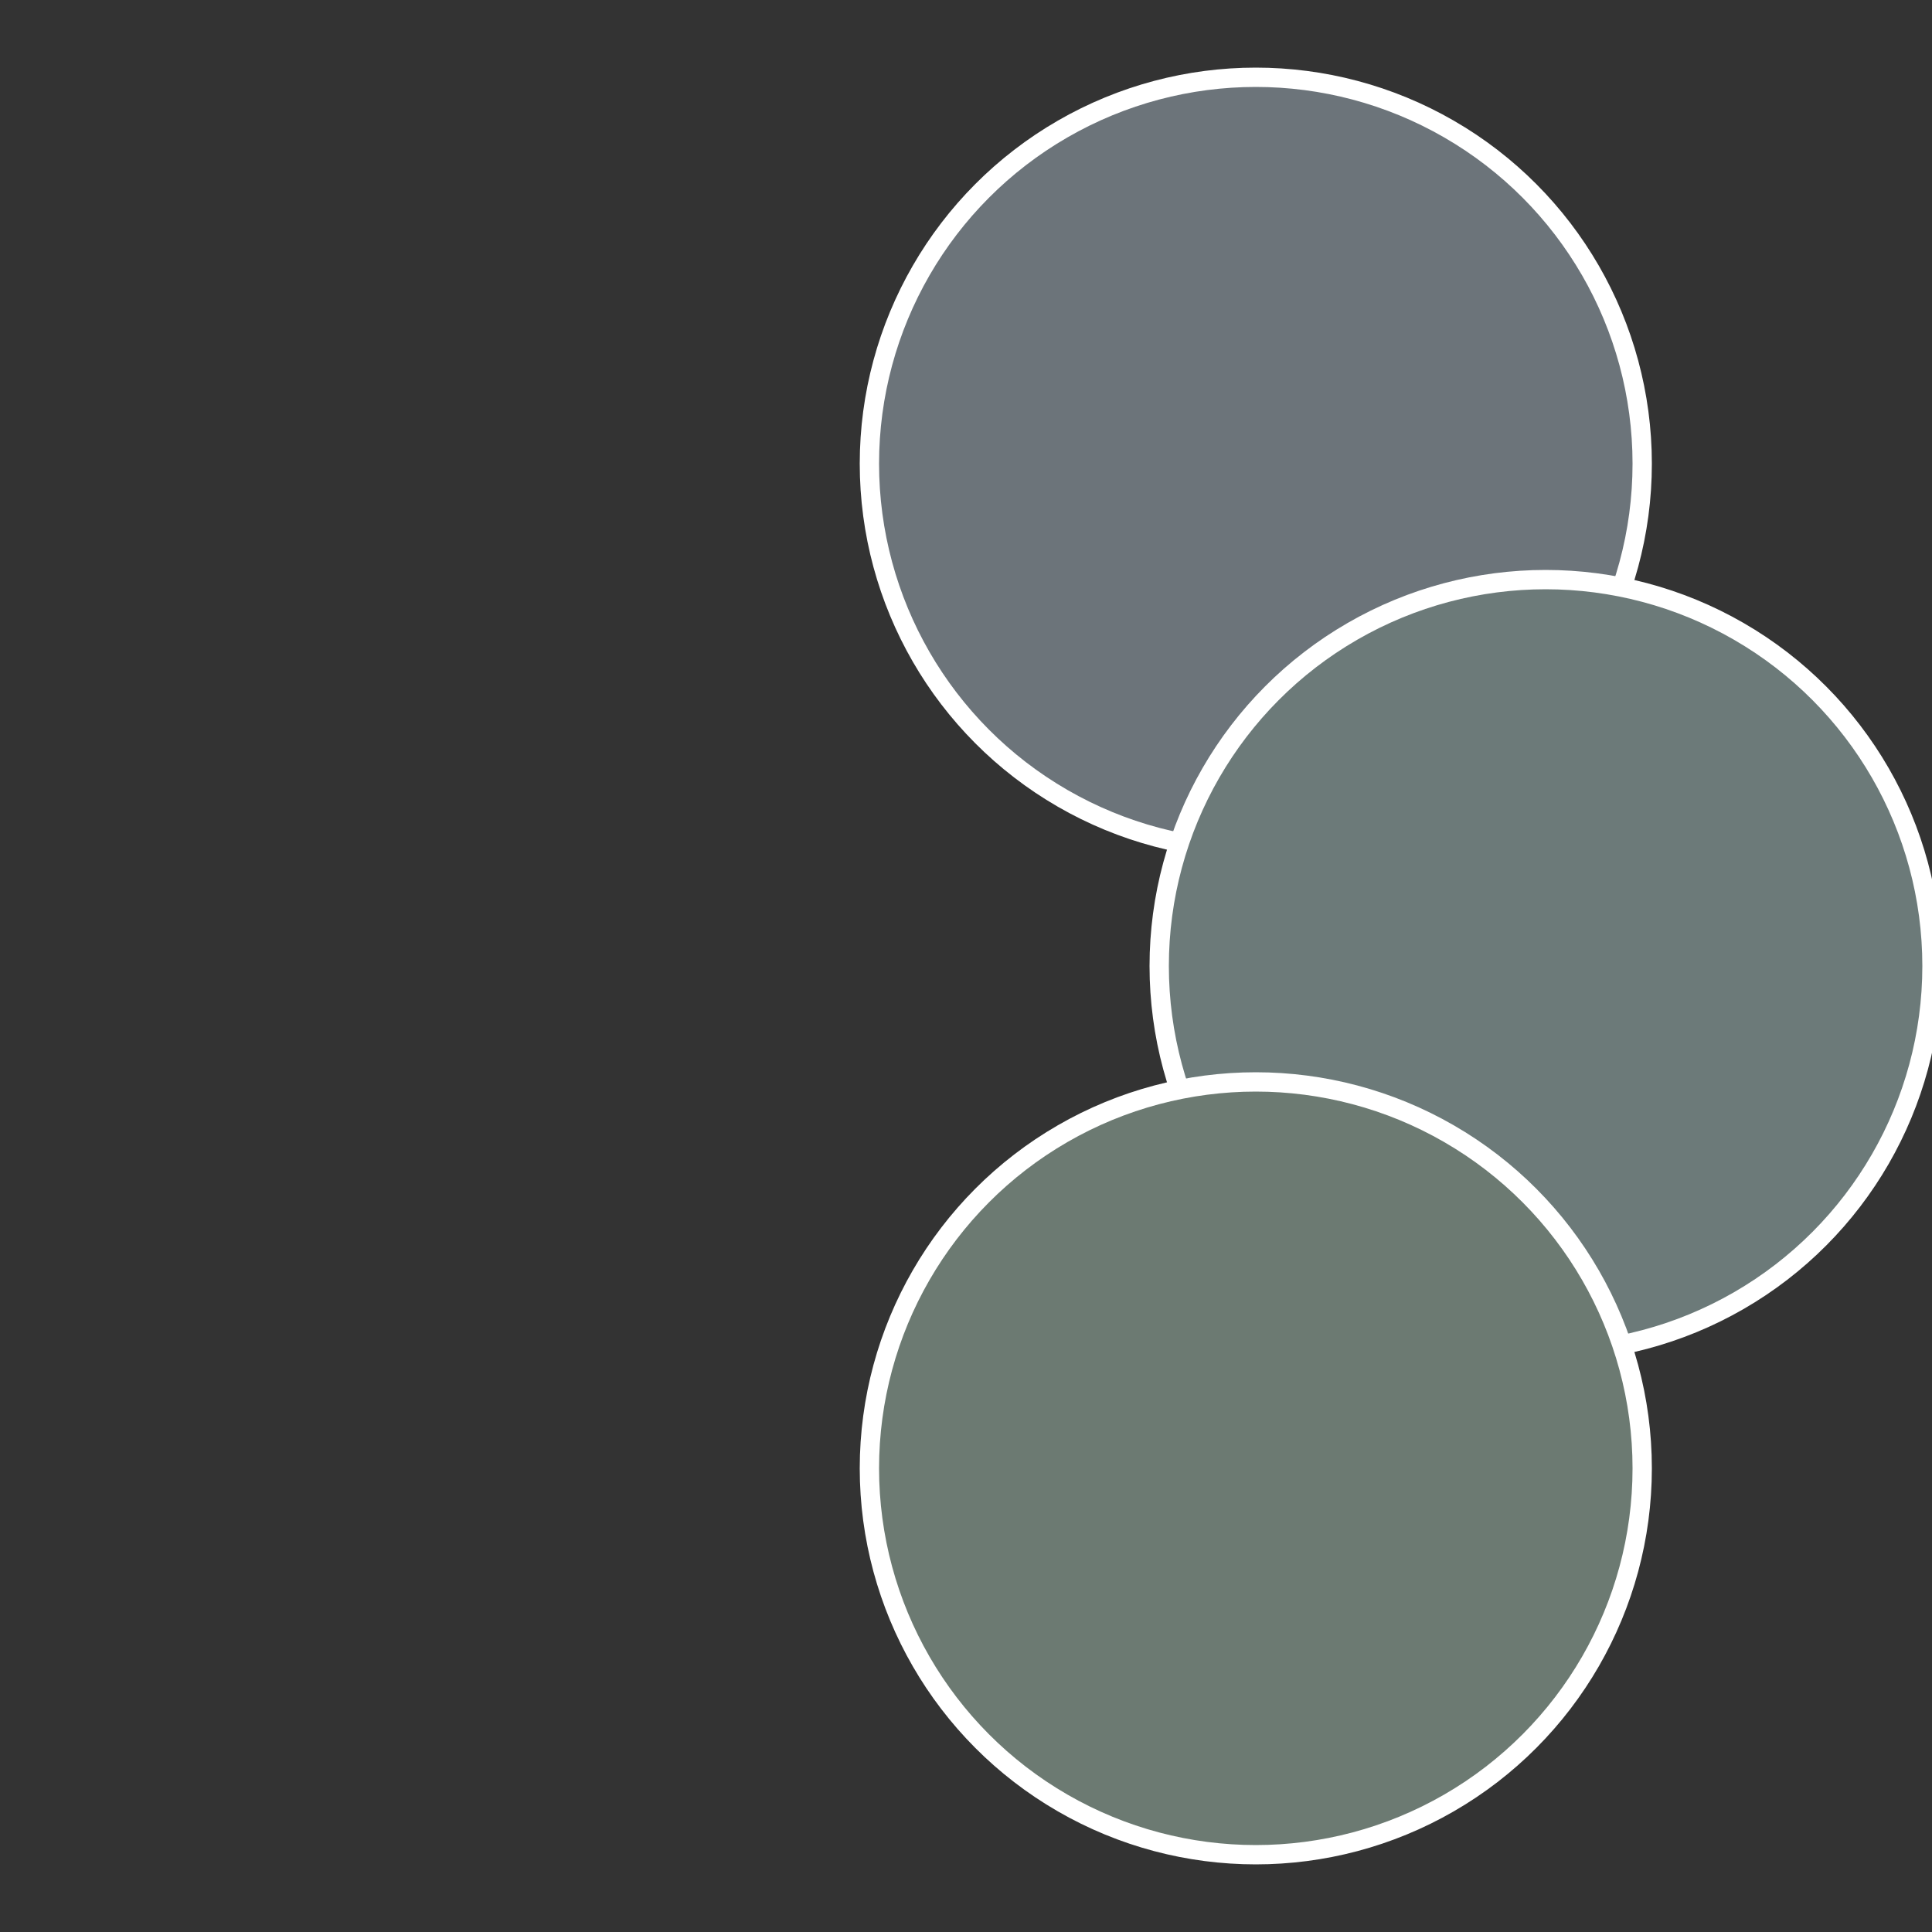
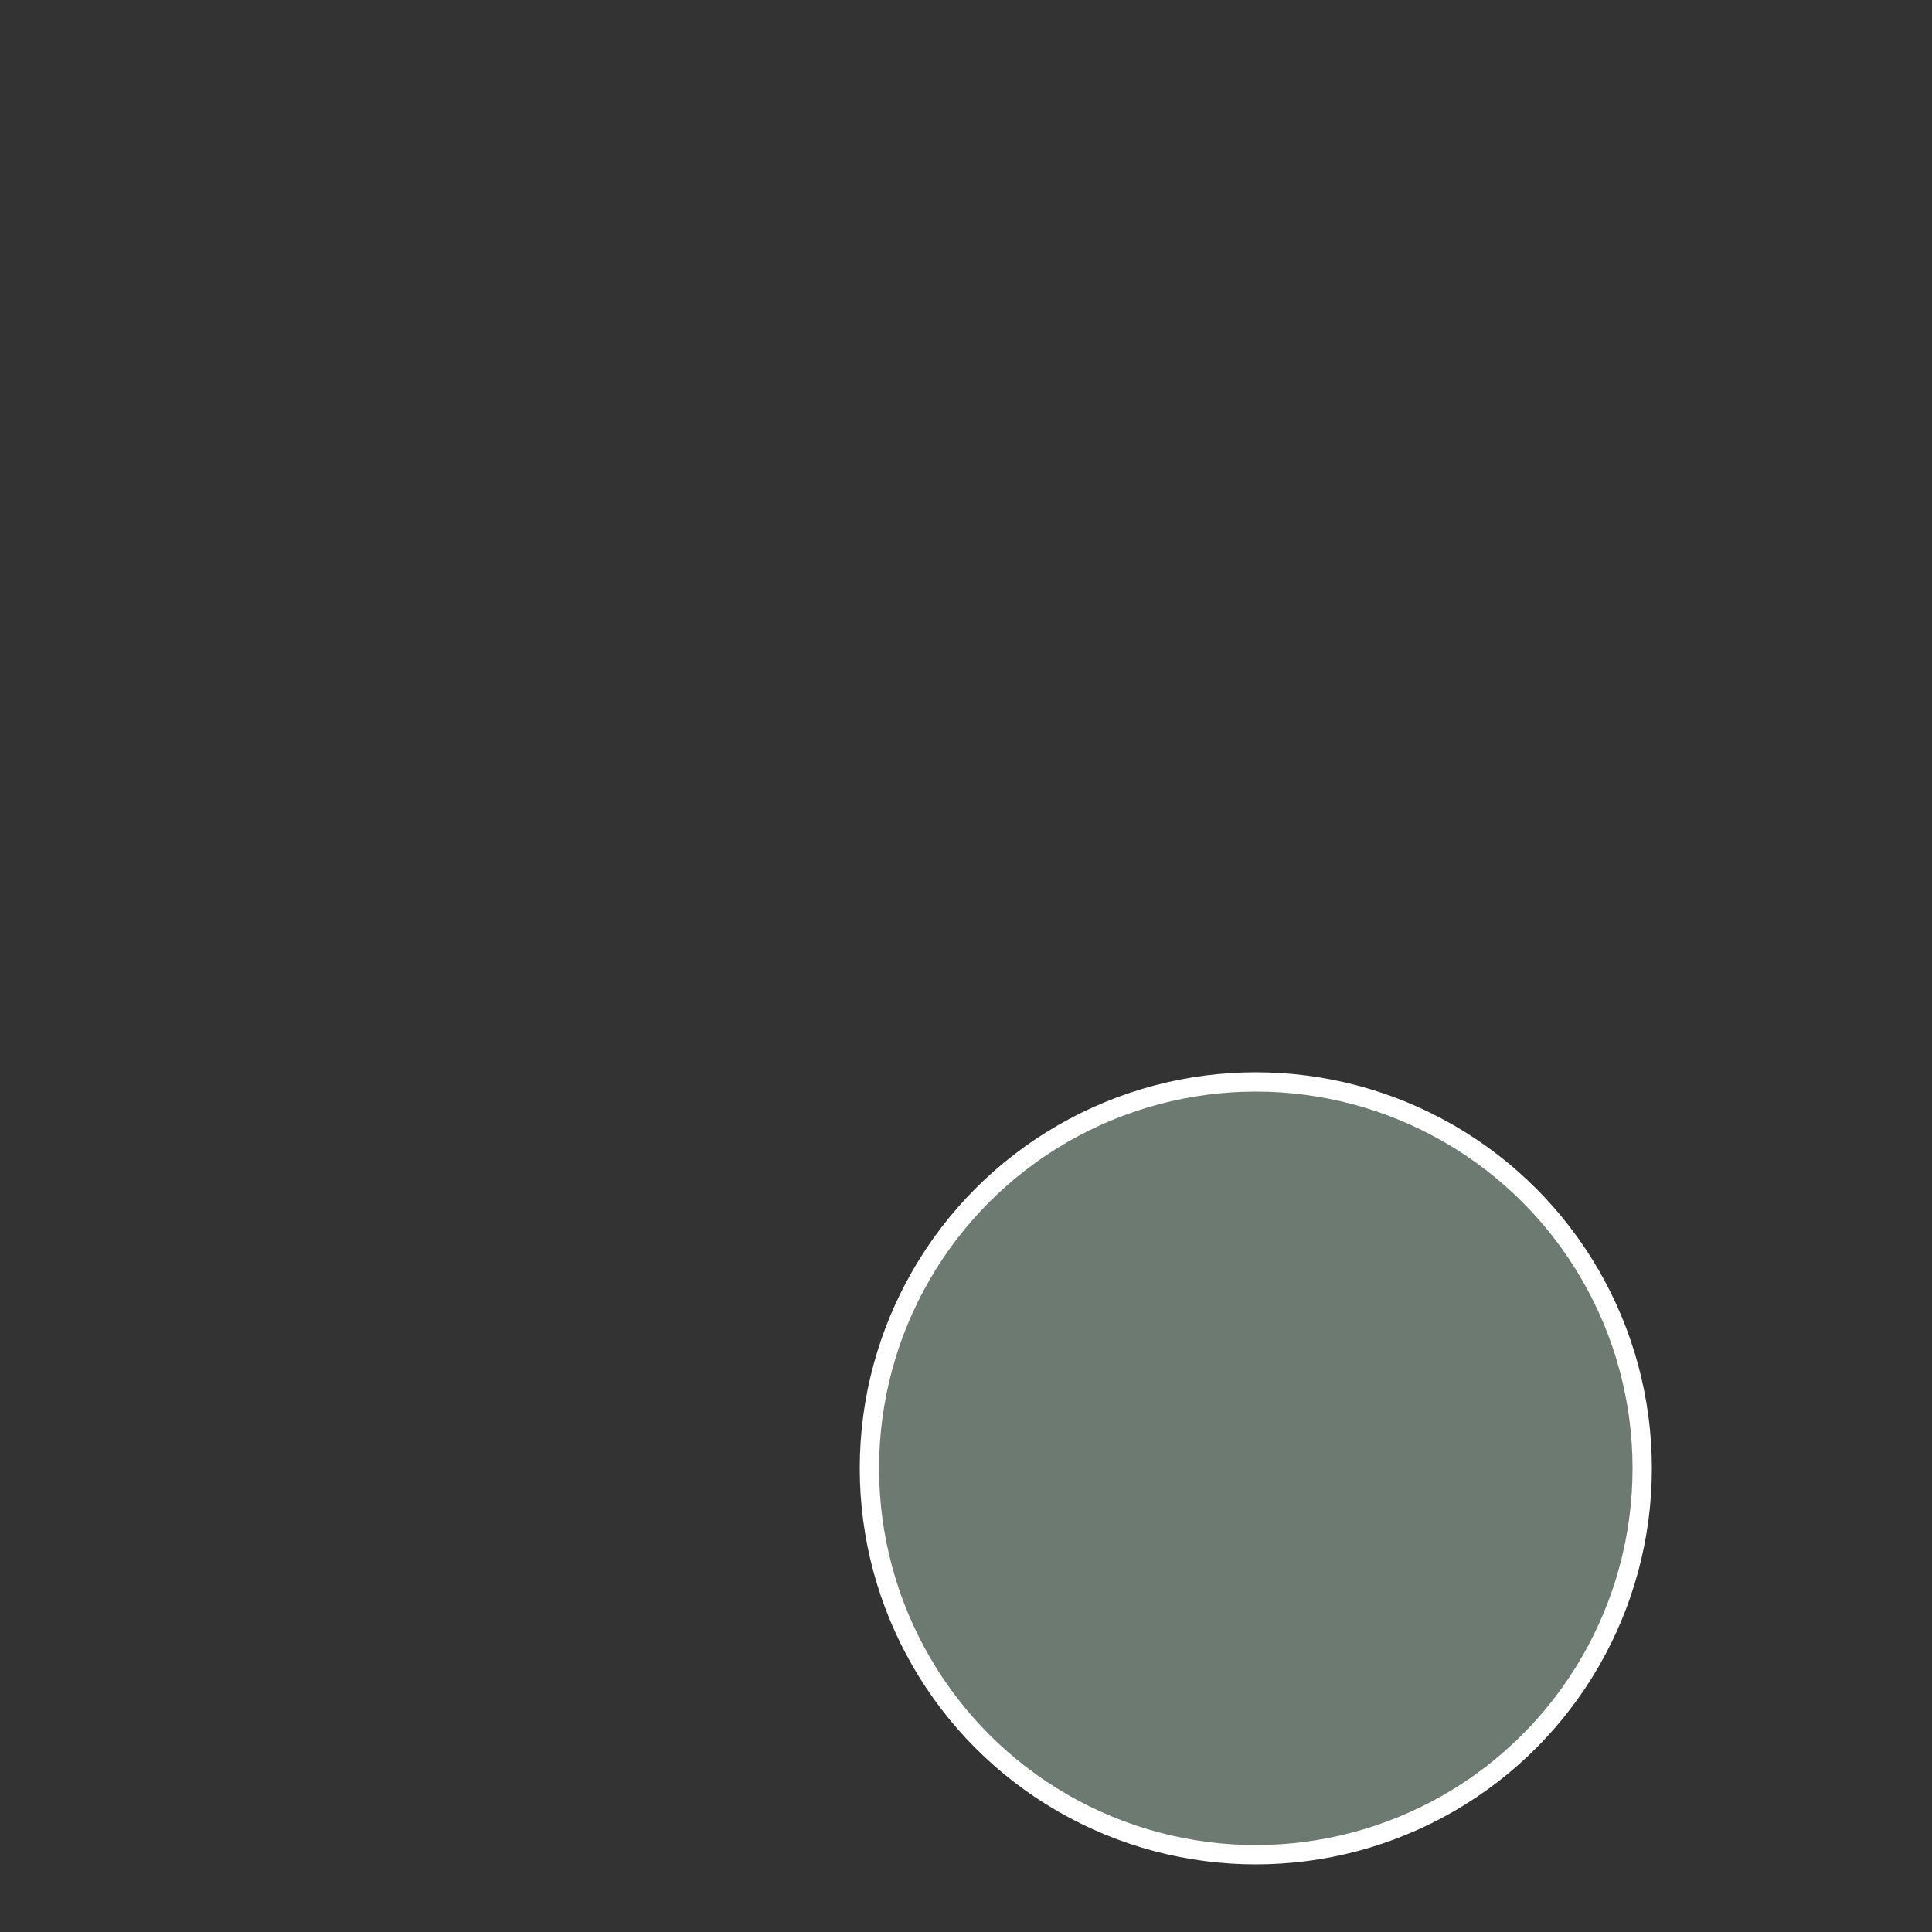
<svg xmlns="http://www.w3.org/2000/svg" width="500" height="500" viewBox="-1 -1 2 2">
  <rect x="-1" y="-1" width="2" height="2" fill="#333333" stroke="none" />
-   <circle cx="0.3" cy="-0.52" r="0.4" fill="#6c747a" stroke="#fff" stroke-width="1%" />
-   <circle cx="0.6" cy="0" r="0.4" fill="#6c7a79" stroke="#fff" stroke-width="1%" />
  <circle cx="0.3" cy="0.52" r="0.4" fill="#6c7a72" stroke="#fff" stroke-width="1%" />
</svg>